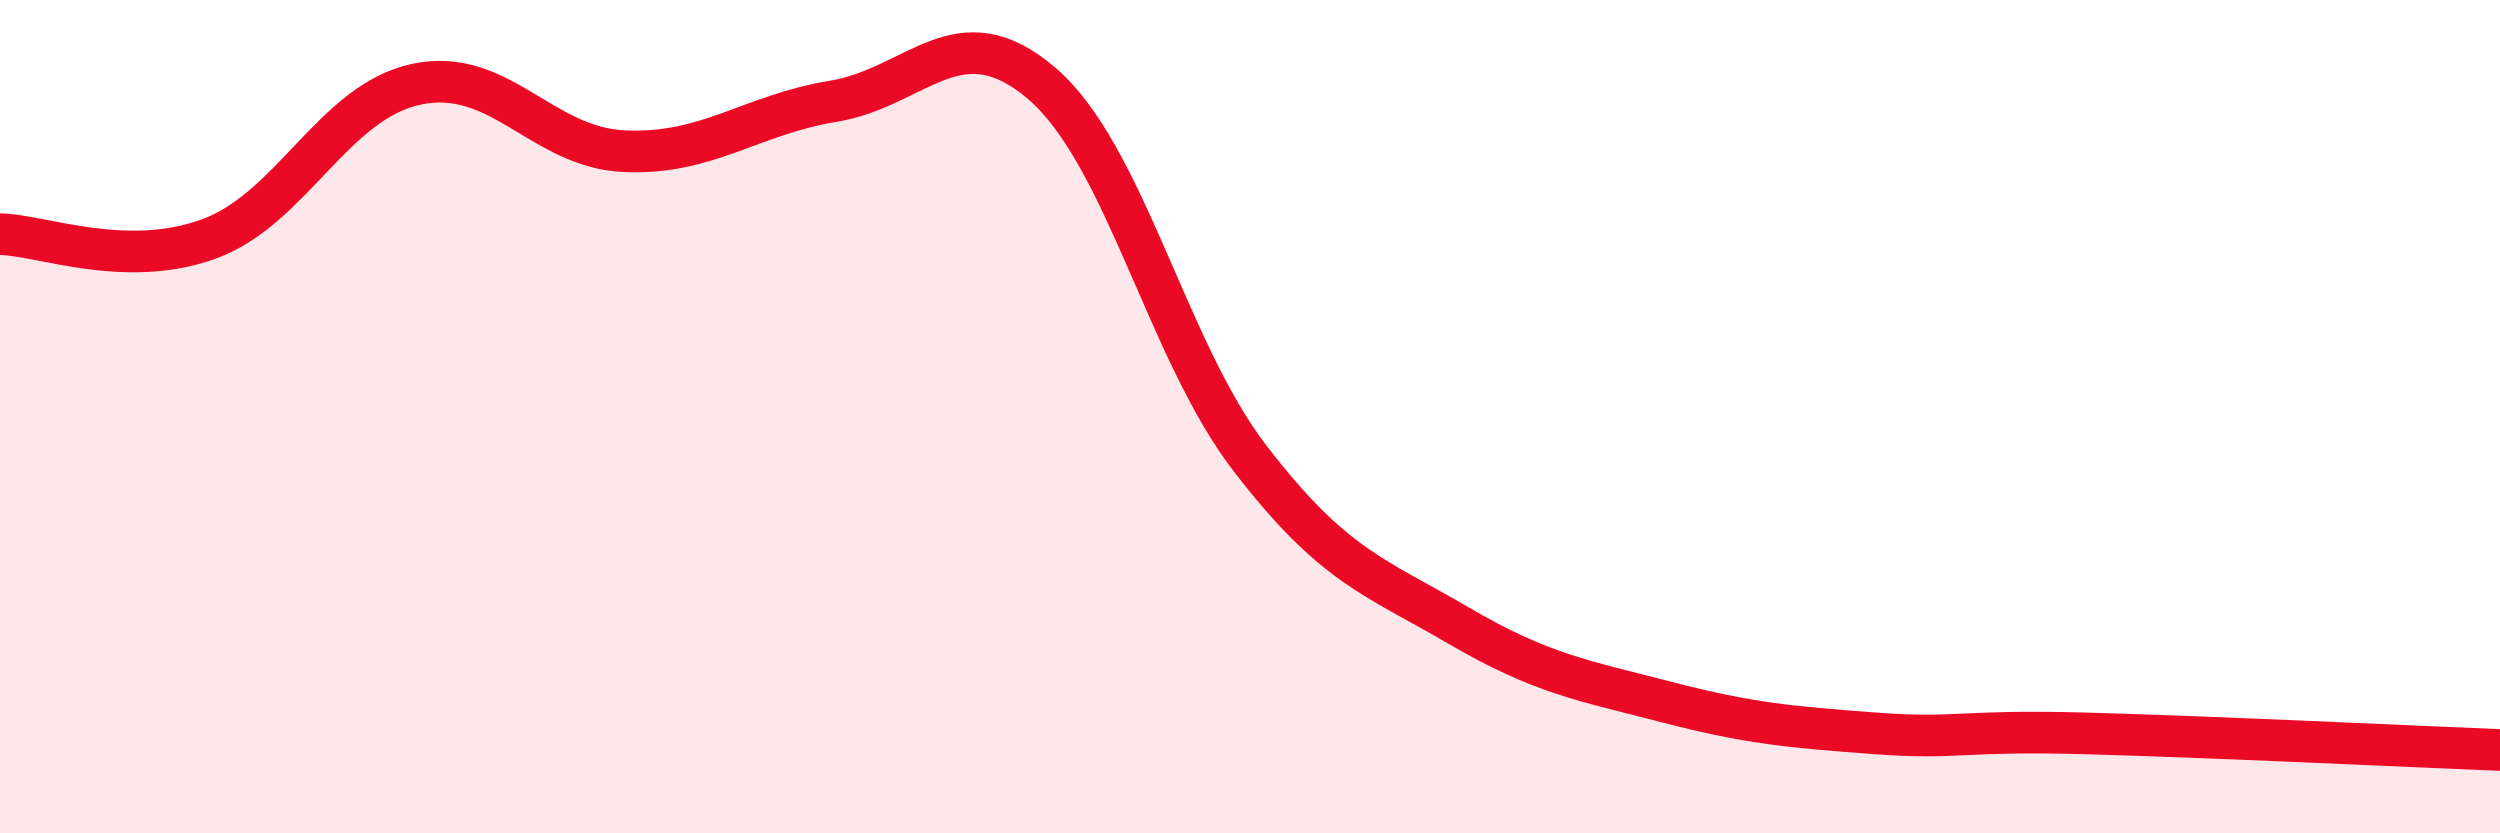
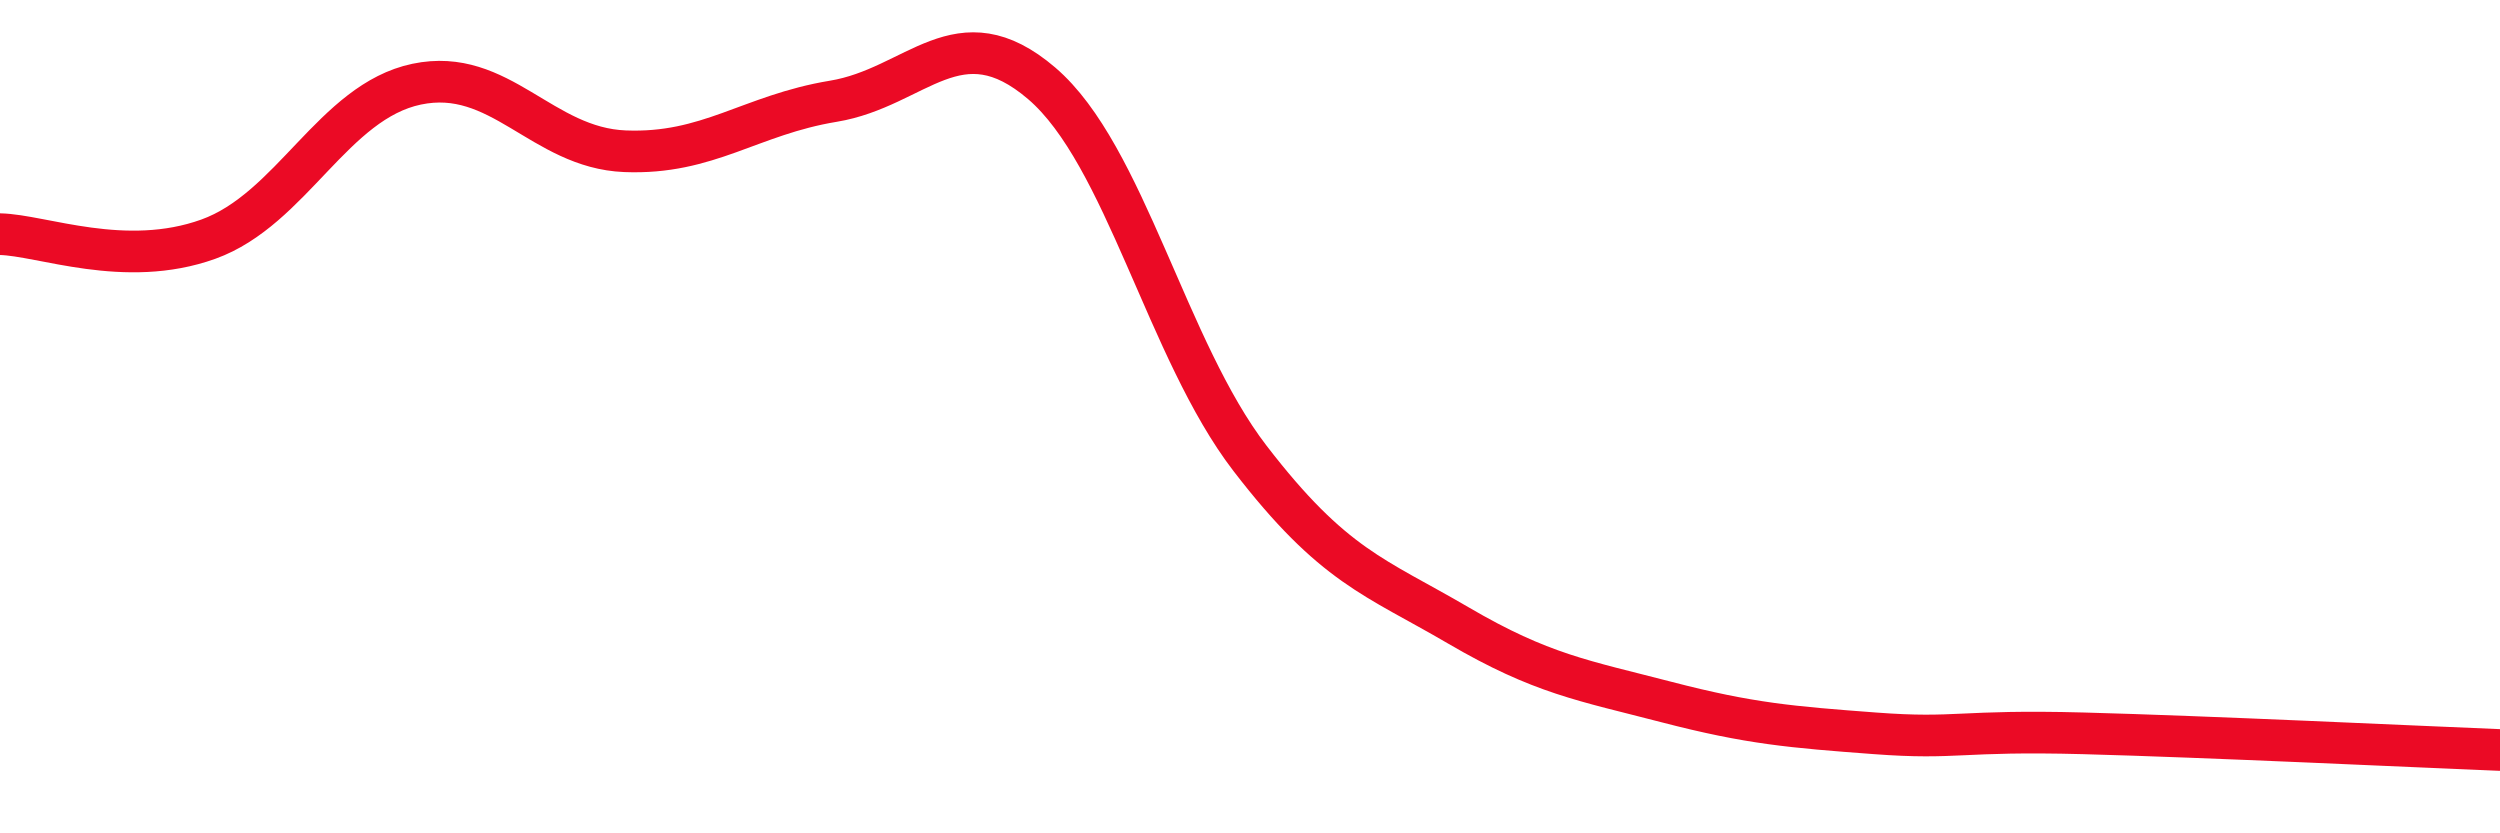
<svg xmlns="http://www.w3.org/2000/svg" width="60" height="20" viewBox="0 0 60 20">
-   <path d="M 0,5.62 C 1,5.64 3,6.46 5,5.74 C 7,5.02 8,2.44 10,2.02 C 12,1.6 13,3.55 15,3.63 C 17,3.71 18,2.76 20,2.43 C 22,2.1 23,0.29 25,2 C 27,3.71 28,8.4 30,11 C 32,13.6 33,13.84 35,15.01 C 37,16.18 38,16.33 40,16.85 C 42,17.37 43,17.45 45,17.6 C 47,17.75 47,17.52 50,17.6 C 53,17.68 58,17.92 60,18L60 20L0 20Z" fill="#EB0A25" opacity="0.1" stroke-linecap="round" stroke-linejoin="round" />
  <path d="M 0,5.62 C 1,5.64 3,6.46 5,5.74 C 7,5.02 8,2.44 10,2.02 C 12,1.6 13,3.55 15,3.63 C 17,3.71 18,2.76 20,2.43 C 22,2.1 23,0.29 25,2 C 27,3.71 28,8.4 30,11 C 32,13.6 33,13.84 35,15.01 C 37,16.18 38,16.33 40,16.85 C 42,17.37 43,17.45 45,17.6 C 47,17.75 47,17.52 50,17.6 C 53,17.68 58,17.92 60,18" stroke="#EB0A25" stroke-width="1" fill="none" stroke-linecap="round" stroke-linejoin="round" />
</svg>